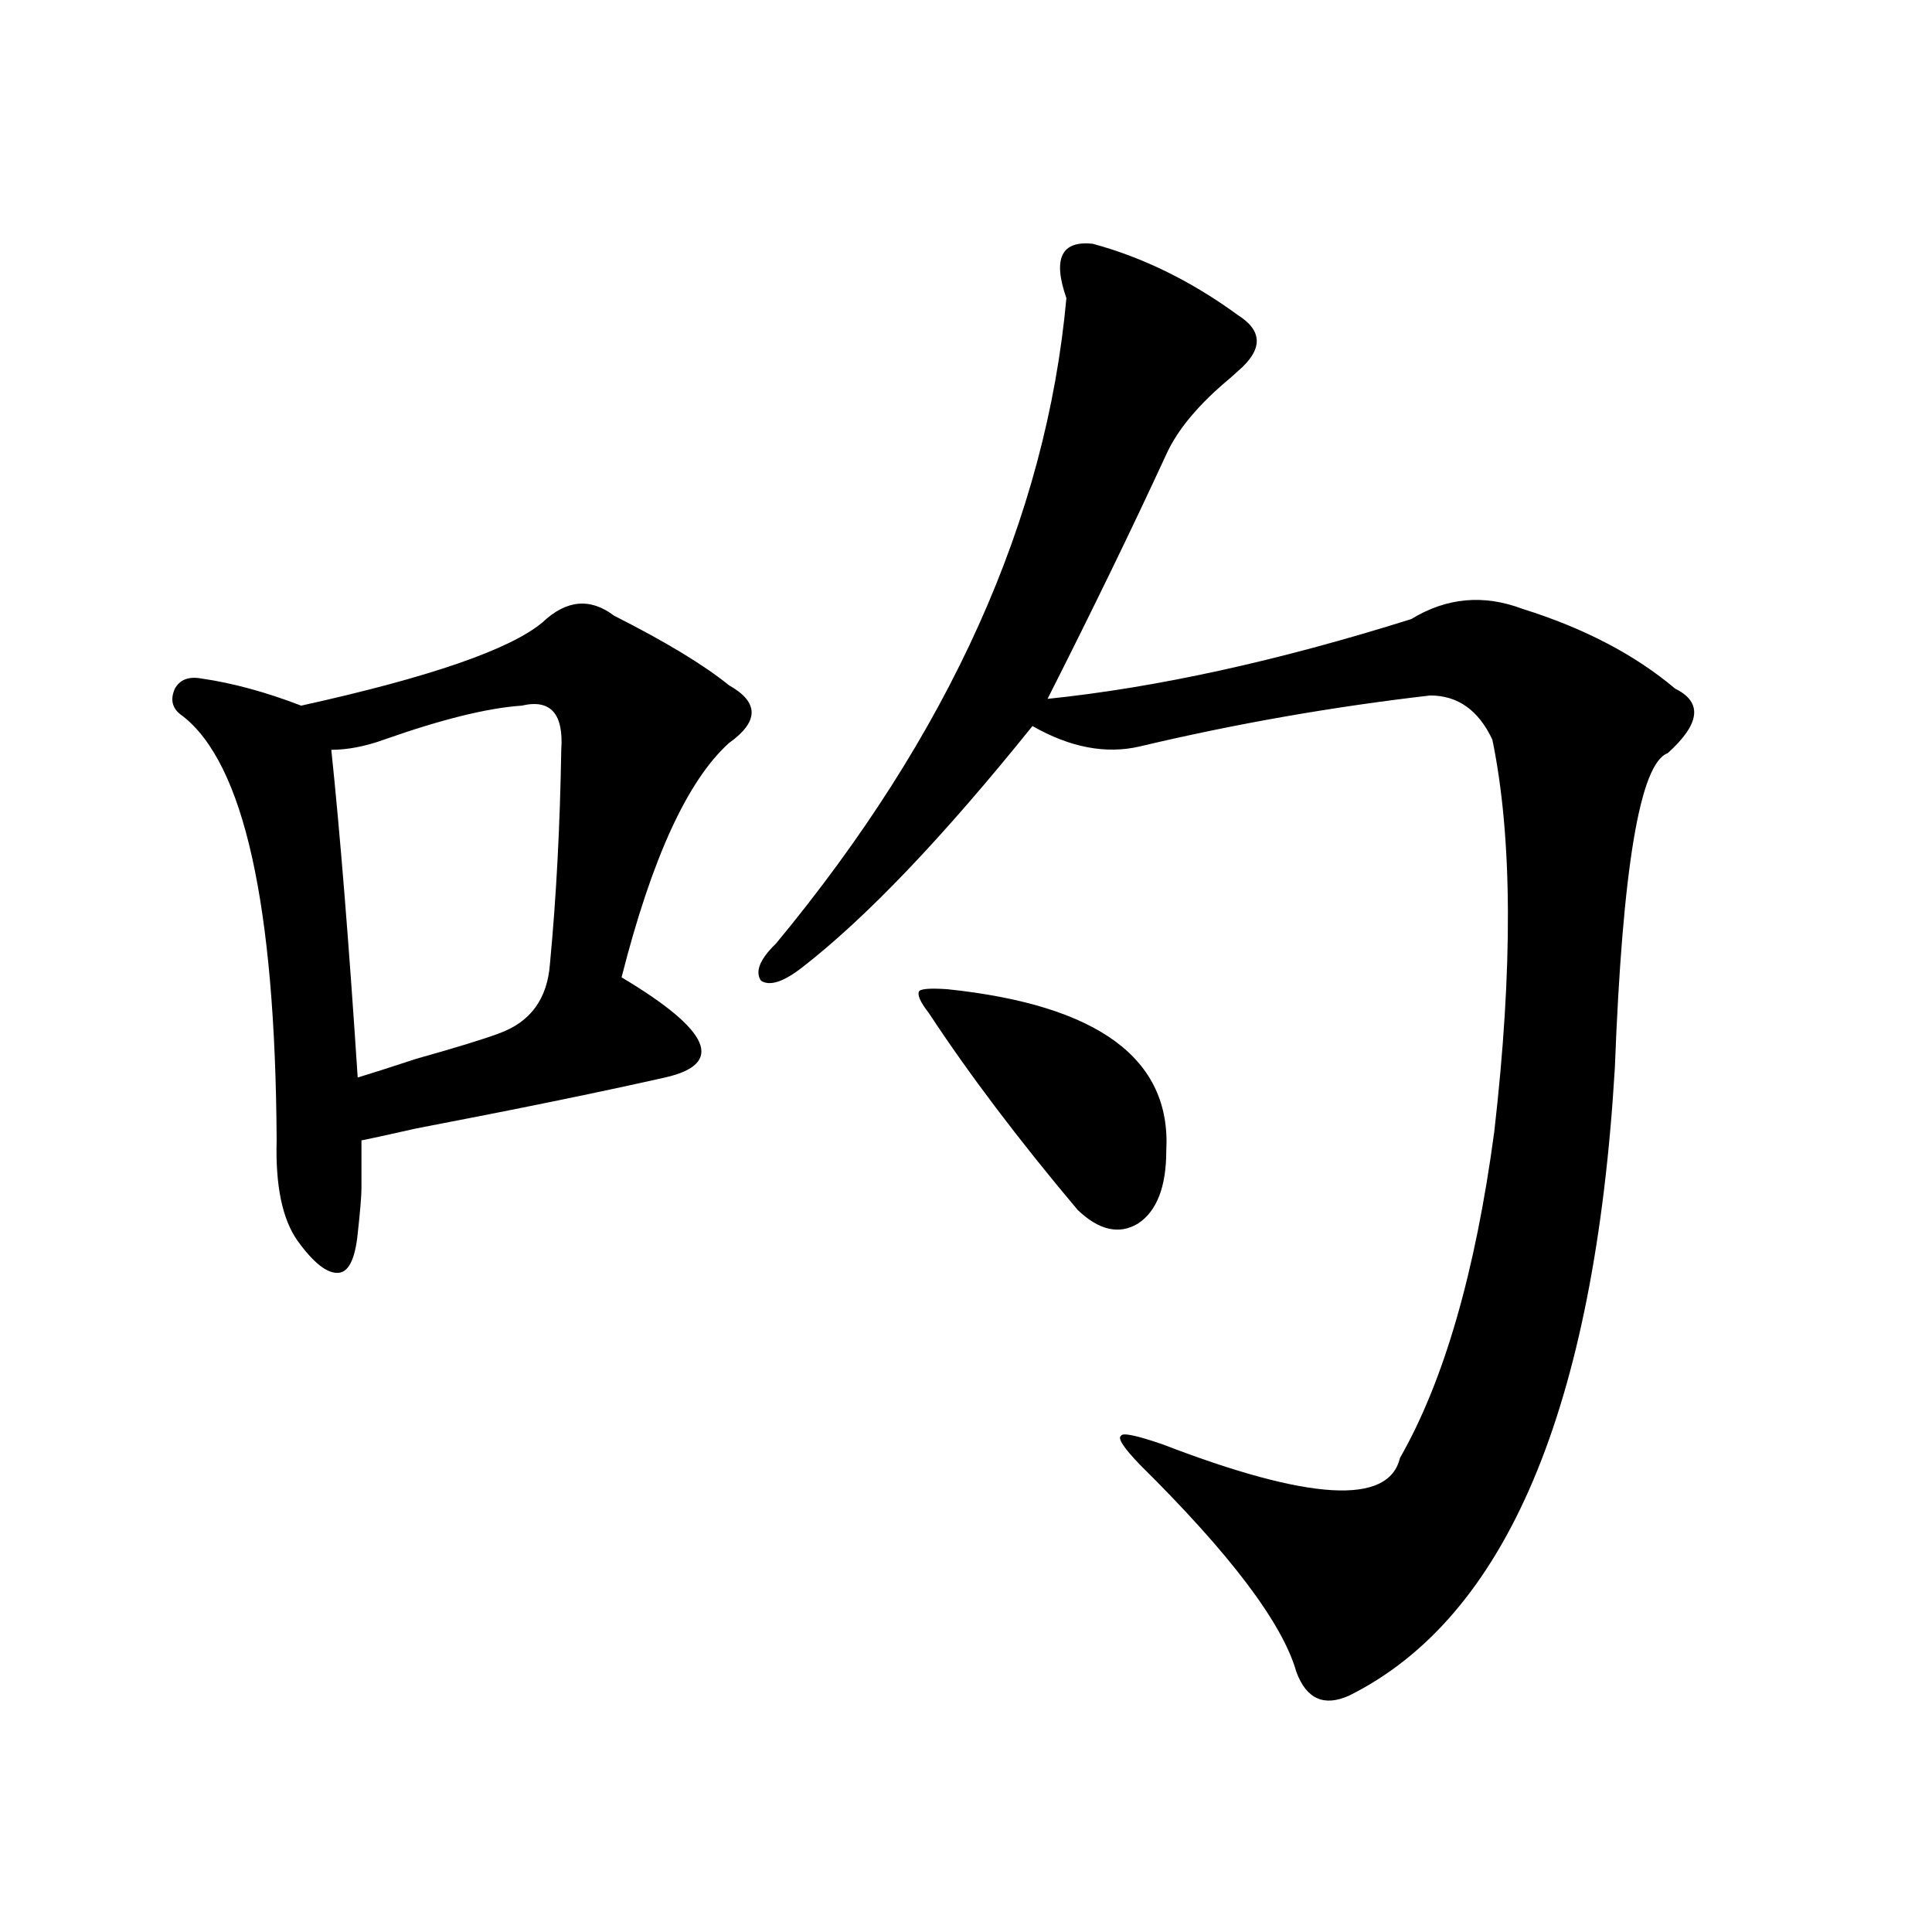
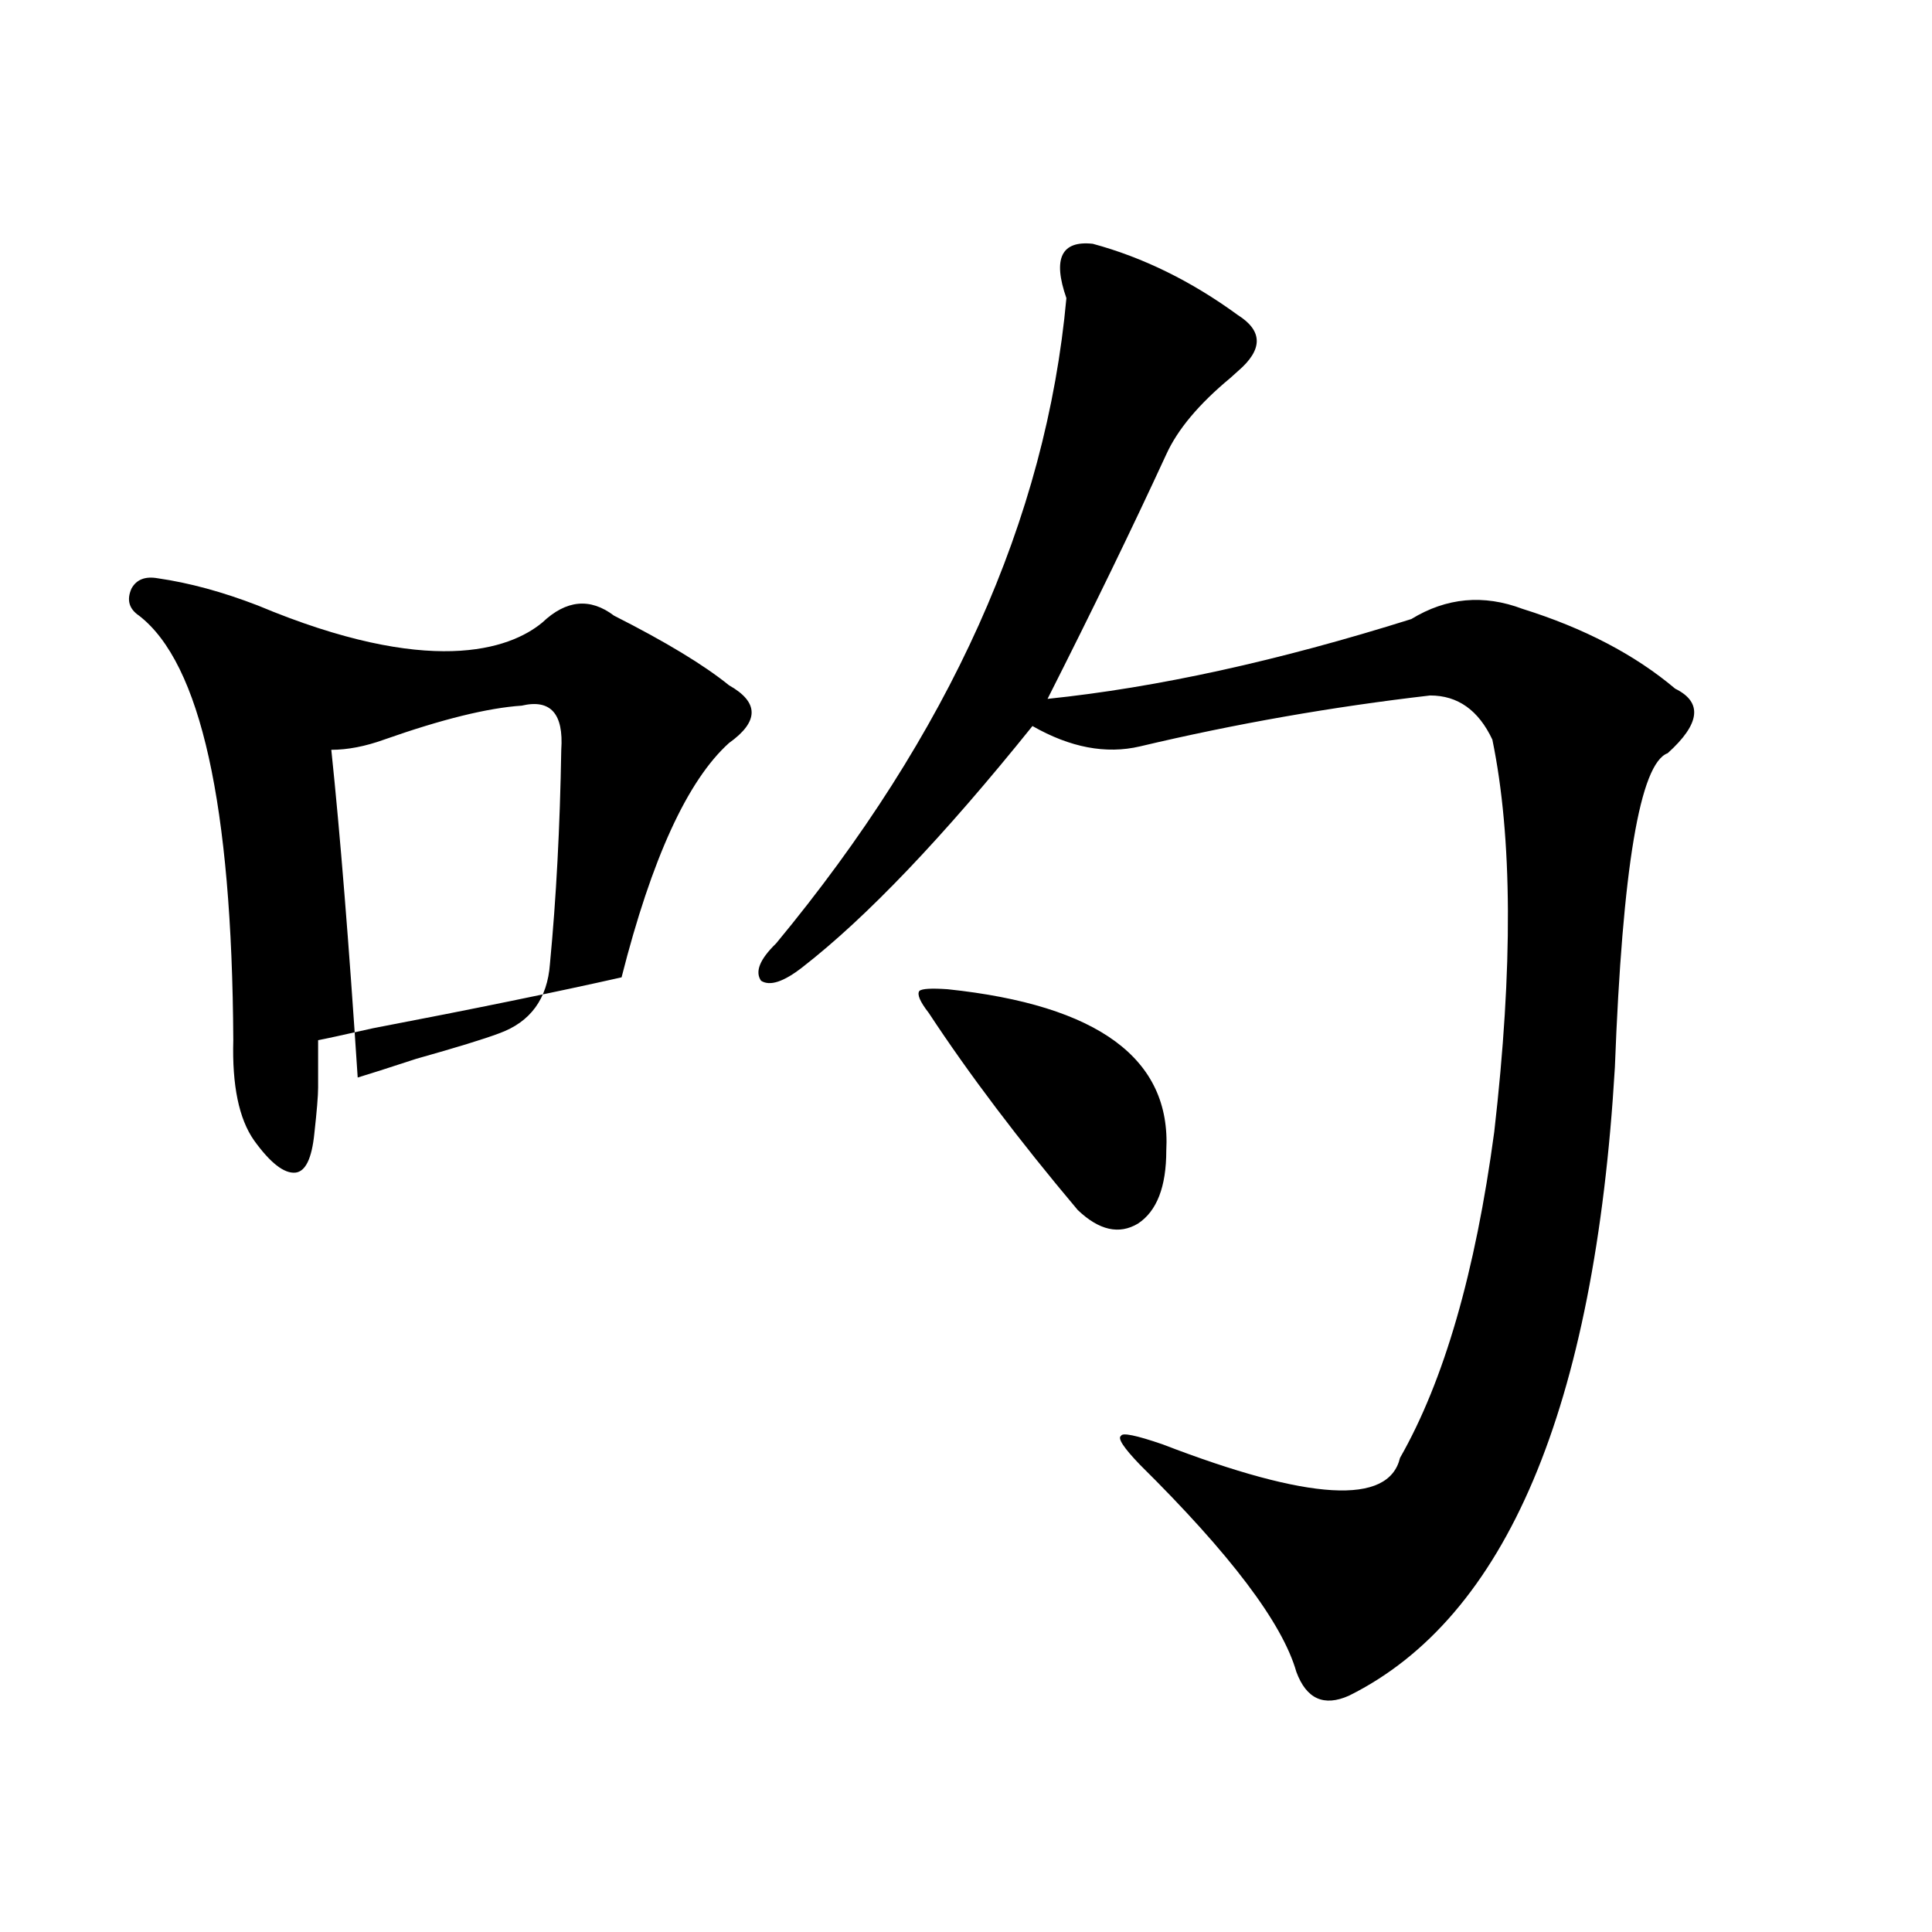
<svg xmlns="http://www.w3.org/2000/svg" version="1.1" id="图层_1" x="0px" y="0px" width="1000px" height="1000px" viewBox="0 0 1000 1000" enable-background="new 0 0 1000 1000" xml:space="preserve">
-   <path d="M280.749,322.18c12.348-11.714,24.71-12.882,37.072-3.516c26.661,13.485,46.493,25.488,59.511,36.035  c15.609,8.789,15.609,18.759,0,29.883c-21.463,19.336-39.999,59.766-55.608,121.289c46.173,27.548,53.657,44.824,22.438,51.855  c-33.825,7.622-76.751,16.411-128.777,26.367c-15.609,3.516-25.045,5.575-28.292,6.152c0,12.305,0,20.517,0,24.609  c0,4.106-0.655,12.017-1.951,23.73c-1.311,12.896-4.558,19.638-9.756,20.215c-5.854,0.591-13.018-4.972-21.463-16.699  c-7.805-11.124-11.387-28.413-10.731-51.855c-0.655-121.866-16.92-195.117-48.779-219.727c-5.213-3.516-6.509-8.198-3.902-14.063  c2.592-4.683,7.149-6.44,13.658-5.273c16.25,2.349,33.49,7.031,51.706,14.063C222.214,350.606,263.829,336.242,280.749,322.18z   M270.018,365.246c-17.561,1.181-41.31,7.031-71.218,17.578c-9.756,3.516-18.871,5.273-27.316,5.273  c4.543,43.368,9.101,99.907,13.658,169.629c5.854-1.758,15.93-4.972,30.243-9.668c20.808-5.851,35.121-10.245,42.926-13.184  c16.25-5.851,25.03-17.866,26.341-36.035c3.247-33.976,5.198-70.89,5.854-110.742C291.801,369.353,284.972,361.73,270.018,365.246z   M565.62,126.184c26.006,7.031,51.051,19.336,75.12,36.914c13.003,8.212,13.003,17.88,0,29.004  c-0.655,0.591-1.951,1.758-3.902,3.516c-16.265,13.485-27.316,26.669-33.17,39.551c-17.561,38.095-38.048,80.282-61.462,126.563  c56.584-5.851,119.342-19.624,188.288-41.309c18.201-11.124,37.393-12.882,57.56-5.273c31.859,9.97,58.2,23.73,79.022,41.309  c14.299,7.031,13.003,18.169-3.902,33.398c-14.313,5.273-23.414,59.478-27.316,162.598  C825.446,728.825,779.594,837.219,698.3,877.648c-13.018,5.851-22.118,1.758-27.316-12.305  c-7.164-25.2-34.146-60.933-80.974-107.227c-8.46-8.789-11.707-13.761-9.756-14.941c0.641-1.758,7.805-0.288,21.463,4.395  c76.096,29.306,117.07,31.641,122.924,7.031c22.759-39.839,39.023-96.089,48.779-168.75c9.756-84.952,9.421-152.628-0.976-203.027  c-7.164-15.229-17.896-22.852-32.194-22.852c-50.73,5.864-100.82,14.653-150.24,26.367c-17.561,4.106-36.097,0.591-55.608-10.547  c-46.188,57.431-85.852,99.028-119.021,124.805c-9.756,7.622-16.92,9.97-21.463,7.031c-3.262-4.683-0.655-11.124,7.805-19.336  c89.754-108.394,139.829-219.727,150.24-333.984C544.798,133.806,549.355,124.426,565.62,126.184z M490.5,512.023  c78.047,8.212,115.76,36.035,113.168,83.496c0,18.759-4.878,31.353-14.634,37.793c-9.756,5.864-20.167,3.516-31.219-7.031  c-30.578-36.323-56.264-70.313-77.071-101.953c-4.558-5.851-6.188-9.668-4.878-11.426C477.162,511.735,482.04,511.446,490.5,512.023  z" />
+   <path d="M280.749,322.18c12.348-11.714,24.71-12.882,37.072-3.516c26.661,13.485,46.493,25.488,59.511,36.035  c15.609,8.789,15.609,18.759,0,29.883c-21.463,19.336-39.999,59.766-55.608,121.289c-33.825,7.622-76.751,16.411-128.777,26.367c-15.609,3.516-25.045,5.575-28.292,6.152c0,12.305,0,20.517,0,24.609  c0,4.106-0.655,12.017-1.951,23.73c-1.311,12.896-4.558,19.638-9.756,20.215c-5.854,0.591-13.018-4.972-21.463-16.699  c-7.805-11.124-11.387-28.413-10.731-51.855c-0.655-121.866-16.92-195.117-48.779-219.727c-5.213-3.516-6.509-8.198-3.902-14.063  c2.592-4.683,7.149-6.44,13.658-5.273c16.25,2.349,33.49,7.031,51.706,14.063C222.214,350.606,263.829,336.242,280.749,322.18z   M270.018,365.246c-17.561,1.181-41.31,7.031-71.218,17.578c-9.756,3.516-18.871,5.273-27.316,5.273  c4.543,43.368,9.101,99.907,13.658,169.629c5.854-1.758,15.93-4.972,30.243-9.668c20.808-5.851,35.121-10.245,42.926-13.184  c16.25-5.851,25.03-17.866,26.341-36.035c3.247-33.976,5.198-70.89,5.854-110.742C291.801,369.353,284.972,361.73,270.018,365.246z   M565.62,126.184c26.006,7.031,51.051,19.336,75.12,36.914c13.003,8.212,13.003,17.88,0,29.004  c-0.655,0.591-1.951,1.758-3.902,3.516c-16.265,13.485-27.316,26.669-33.17,39.551c-17.561,38.095-38.048,80.282-61.462,126.563  c56.584-5.851,119.342-19.624,188.288-41.309c18.201-11.124,37.393-12.882,57.56-5.273c31.859,9.97,58.2,23.73,79.022,41.309  c14.299,7.031,13.003,18.169-3.902,33.398c-14.313,5.273-23.414,59.478-27.316,162.598  C825.446,728.825,779.594,837.219,698.3,877.648c-13.018,5.851-22.118,1.758-27.316-12.305  c-7.164-25.2-34.146-60.933-80.974-107.227c-8.46-8.789-11.707-13.761-9.756-14.941c0.641-1.758,7.805-0.288,21.463,4.395  c76.096,29.306,117.07,31.641,122.924,7.031c22.759-39.839,39.023-96.089,48.779-168.75c9.756-84.952,9.421-152.628-0.976-203.027  c-7.164-15.229-17.896-22.852-32.194-22.852c-50.73,5.864-100.82,14.653-150.24,26.367c-17.561,4.106-36.097,0.591-55.608-10.547  c-46.188,57.431-85.852,99.028-119.021,124.805c-9.756,7.622-16.92,9.97-21.463,7.031c-3.262-4.683-0.655-11.124,7.805-19.336  c89.754-108.394,139.829-219.727,150.24-333.984C544.798,133.806,549.355,124.426,565.62,126.184z M490.5,512.023  c78.047,8.212,115.76,36.035,113.168,83.496c0,18.759-4.878,31.353-14.634,37.793c-9.756,5.864-20.167,3.516-31.219-7.031  c-30.578-36.323-56.264-70.313-77.071-101.953c-4.558-5.851-6.188-9.668-4.878-11.426C477.162,511.735,482.04,511.446,490.5,512.023  z" />
</svg>